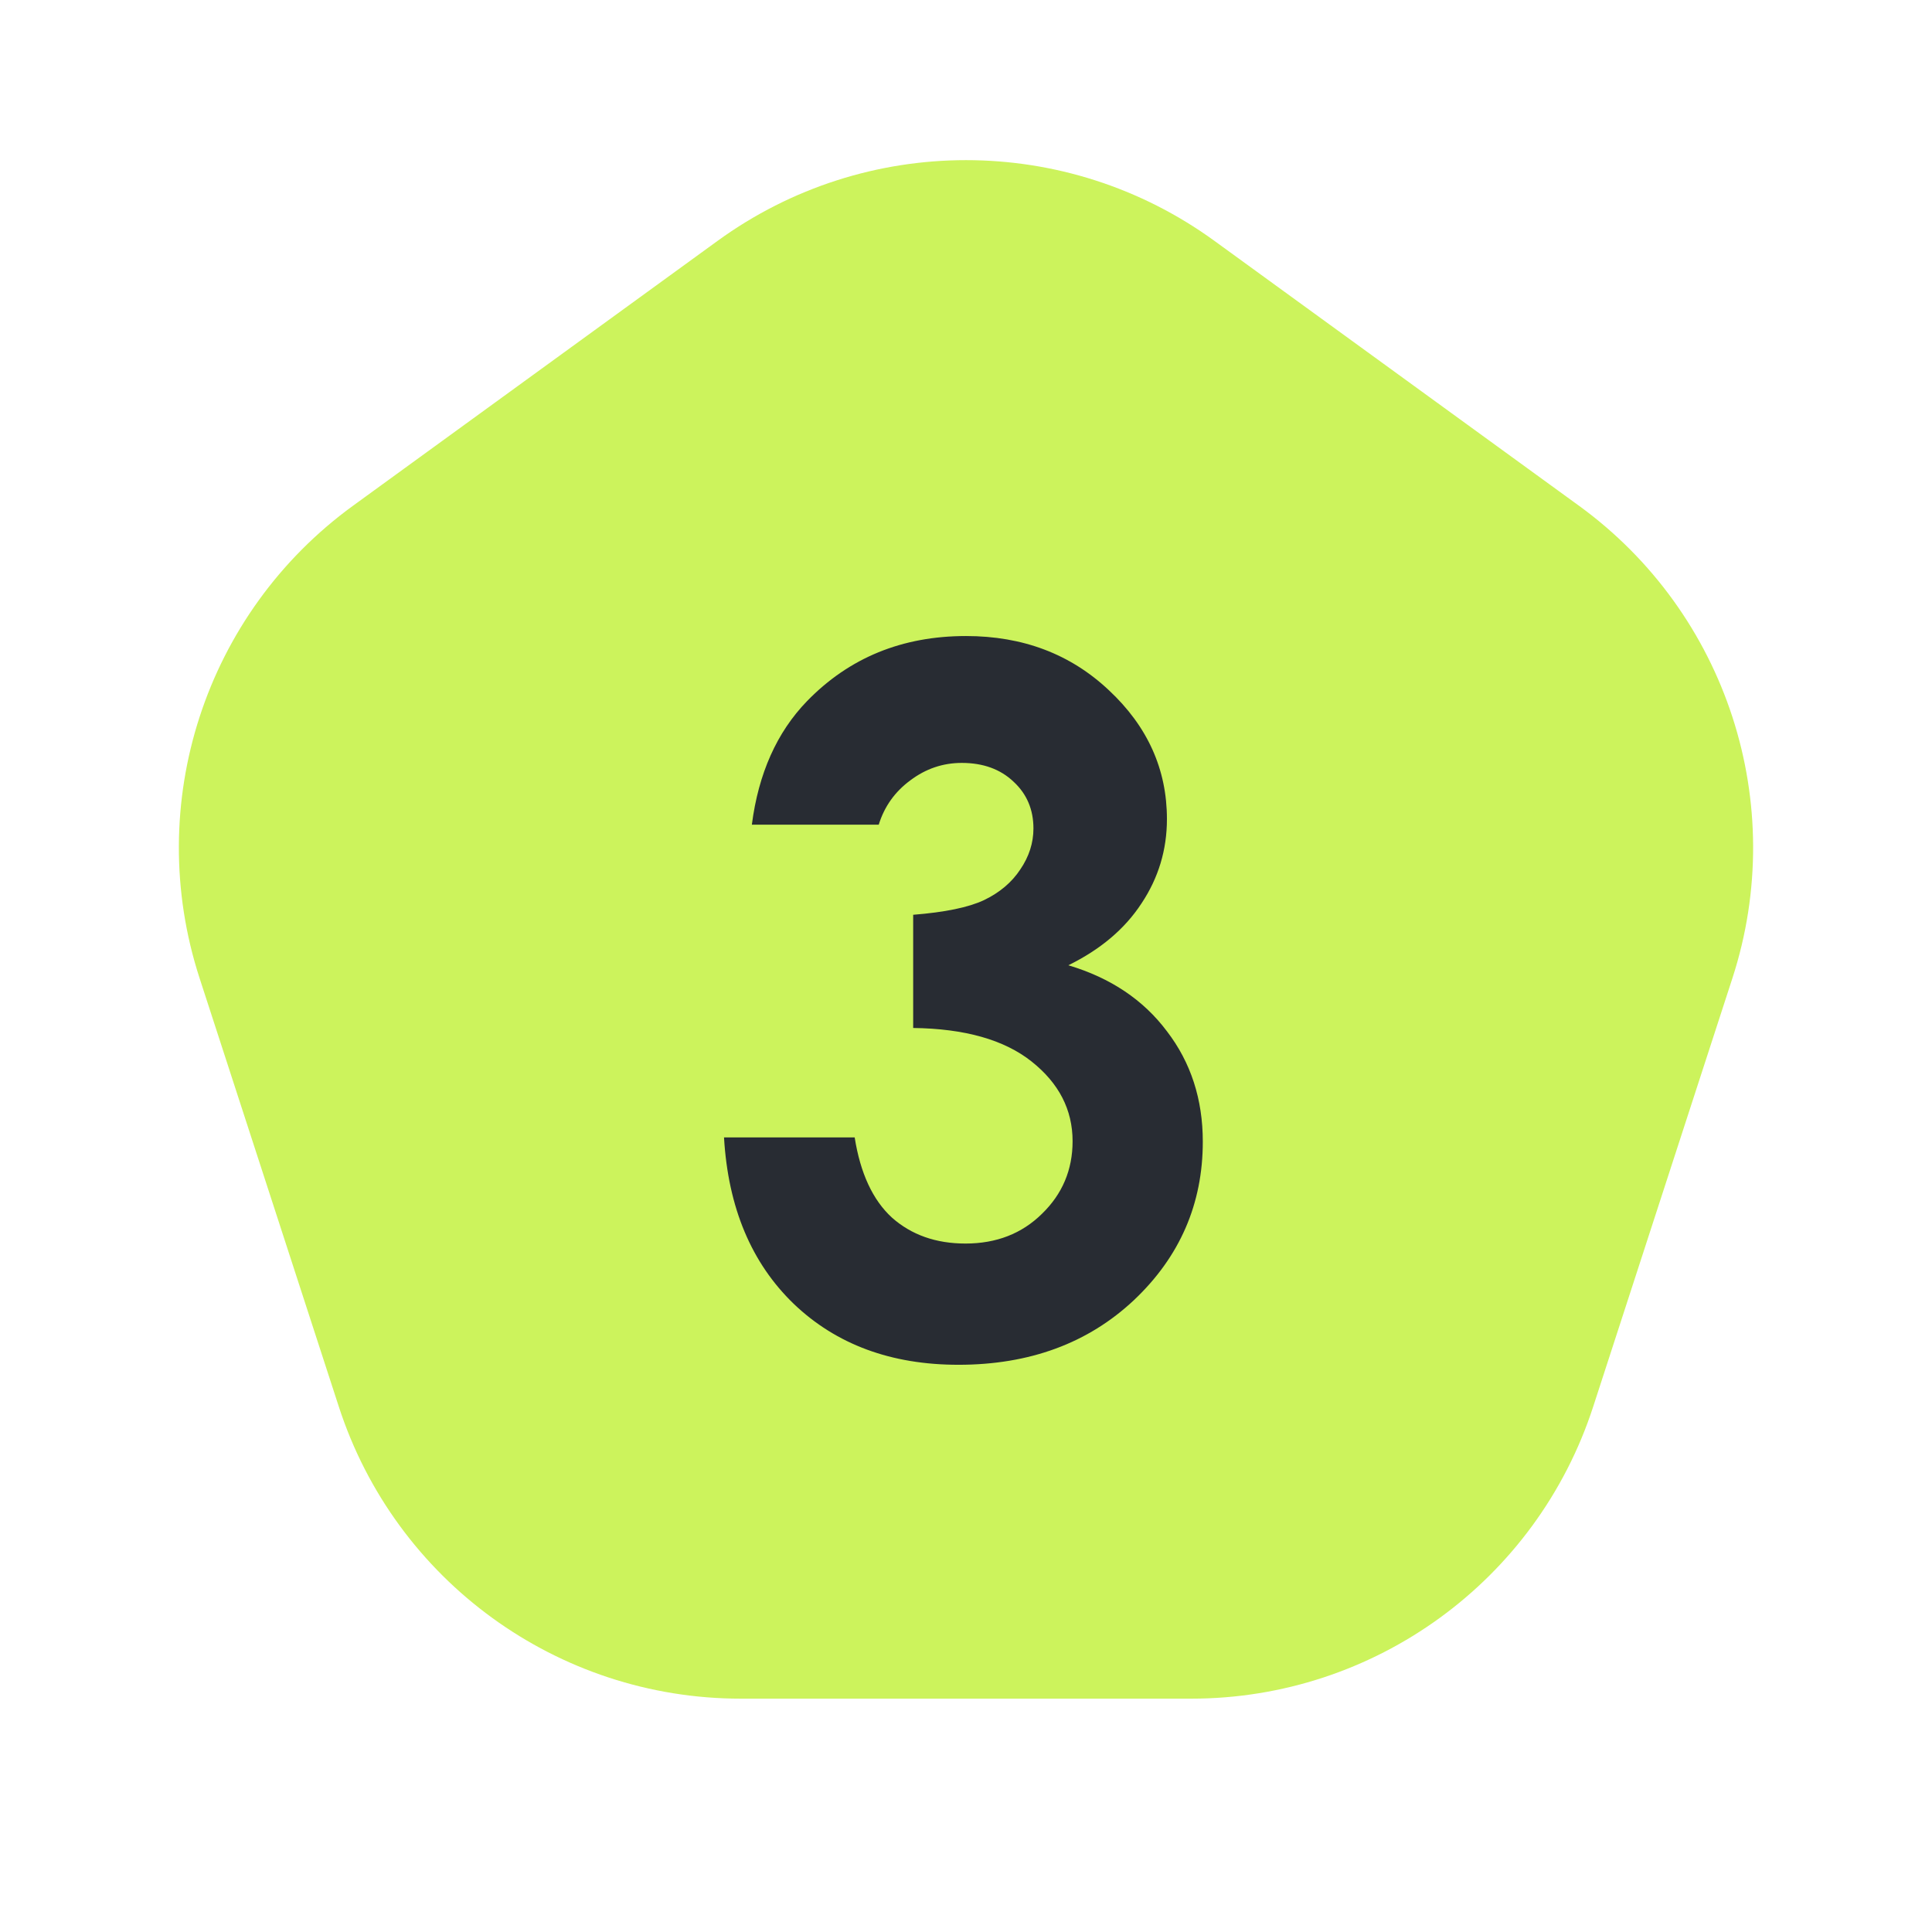
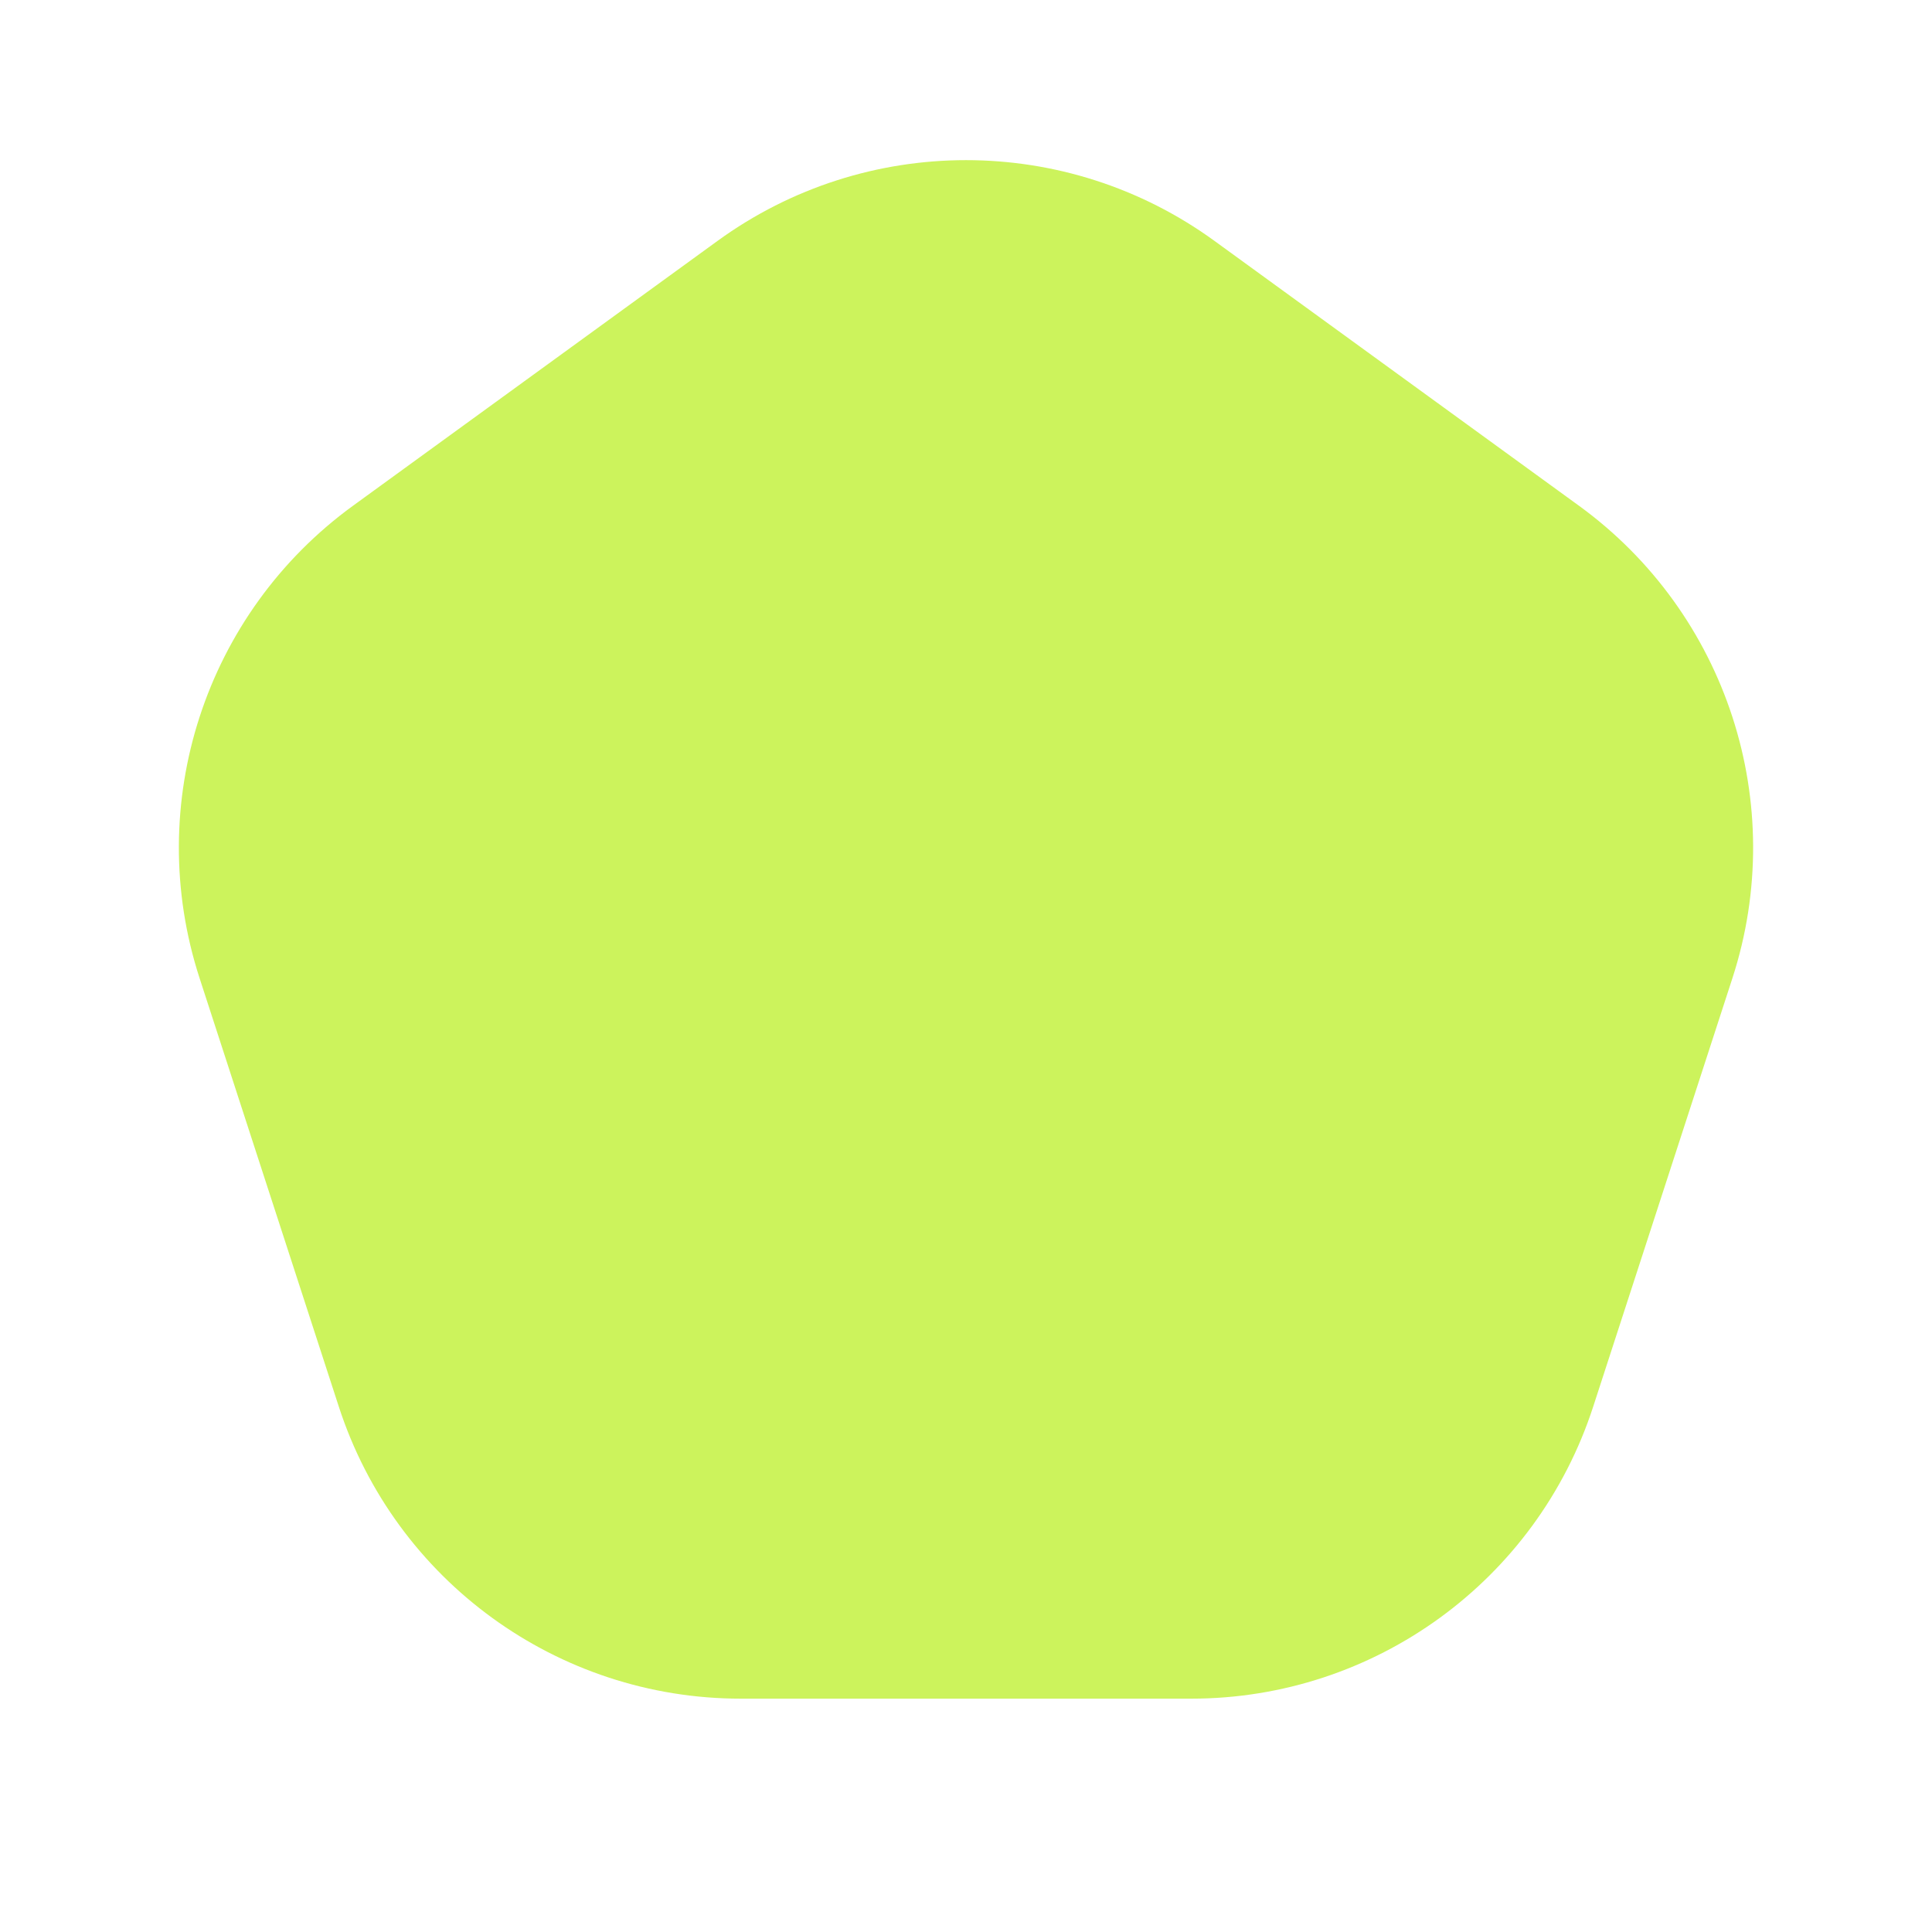
<svg xmlns="http://www.w3.org/2000/svg" width="76" height="76" viewBox="0 0 76 76" fill="none">
  <path d="M28.228 9.475C34.055 5.241 41.945 5.241 47.772 9.475L62.109 19.892C67.936 24.125 70.374 31.629 68.149 38.479L62.672 55.334C60.447 62.184 54.063 66.821 46.861 66.821H29.139C21.936 66.821 15.553 62.184 13.328 55.334L7.851 38.479C5.625 31.629 8.064 24.125 13.89 19.892L28.228 9.475Z" fill="#CCF35C" />
-   <path d="M34.567 32.441H29.576C29.836 30.425 30.56 28.805 31.747 27.58C33.405 25.873 35.489 25.02 38 25.02C40.239 25.02 42.113 25.731 43.622 27.153C45.144 28.576 45.904 30.264 45.904 32.219C45.904 33.431 45.57 34.538 44.902 35.54C44.247 36.542 43.288 37.352 42.026 37.971C43.684 38.465 44.977 39.331 45.904 40.568C46.844 41.793 47.315 43.24 47.315 44.91C47.315 47.359 46.411 49.438 44.605 51.145C42.8 52.839 40.499 53.687 37.703 53.687C35.056 53.687 32.898 52.889 31.227 51.293C29.558 49.685 28.642 47.502 28.481 44.743H33.621C33.844 46.153 34.332 47.205 35.087 47.898C35.854 48.578 36.819 48.918 37.981 48.918C39.194 48.918 40.196 48.528 40.987 47.749C41.791 46.97 42.193 46.017 42.193 44.892C42.193 43.655 41.655 42.609 40.579 41.756C39.503 40.902 37.95 40.463 35.922 40.438V35.985C37.171 35.886 38.099 35.695 38.705 35.41C39.324 35.113 39.8 34.711 40.134 34.204C40.48 33.697 40.653 33.159 40.653 32.59C40.653 31.848 40.394 31.235 39.874 30.753C39.355 30.258 38.674 30.011 37.833 30.011C37.091 30.011 36.417 30.24 35.81 30.697C35.204 31.143 34.79 31.724 34.567 32.441Z" fill="#282C33" />
</svg>